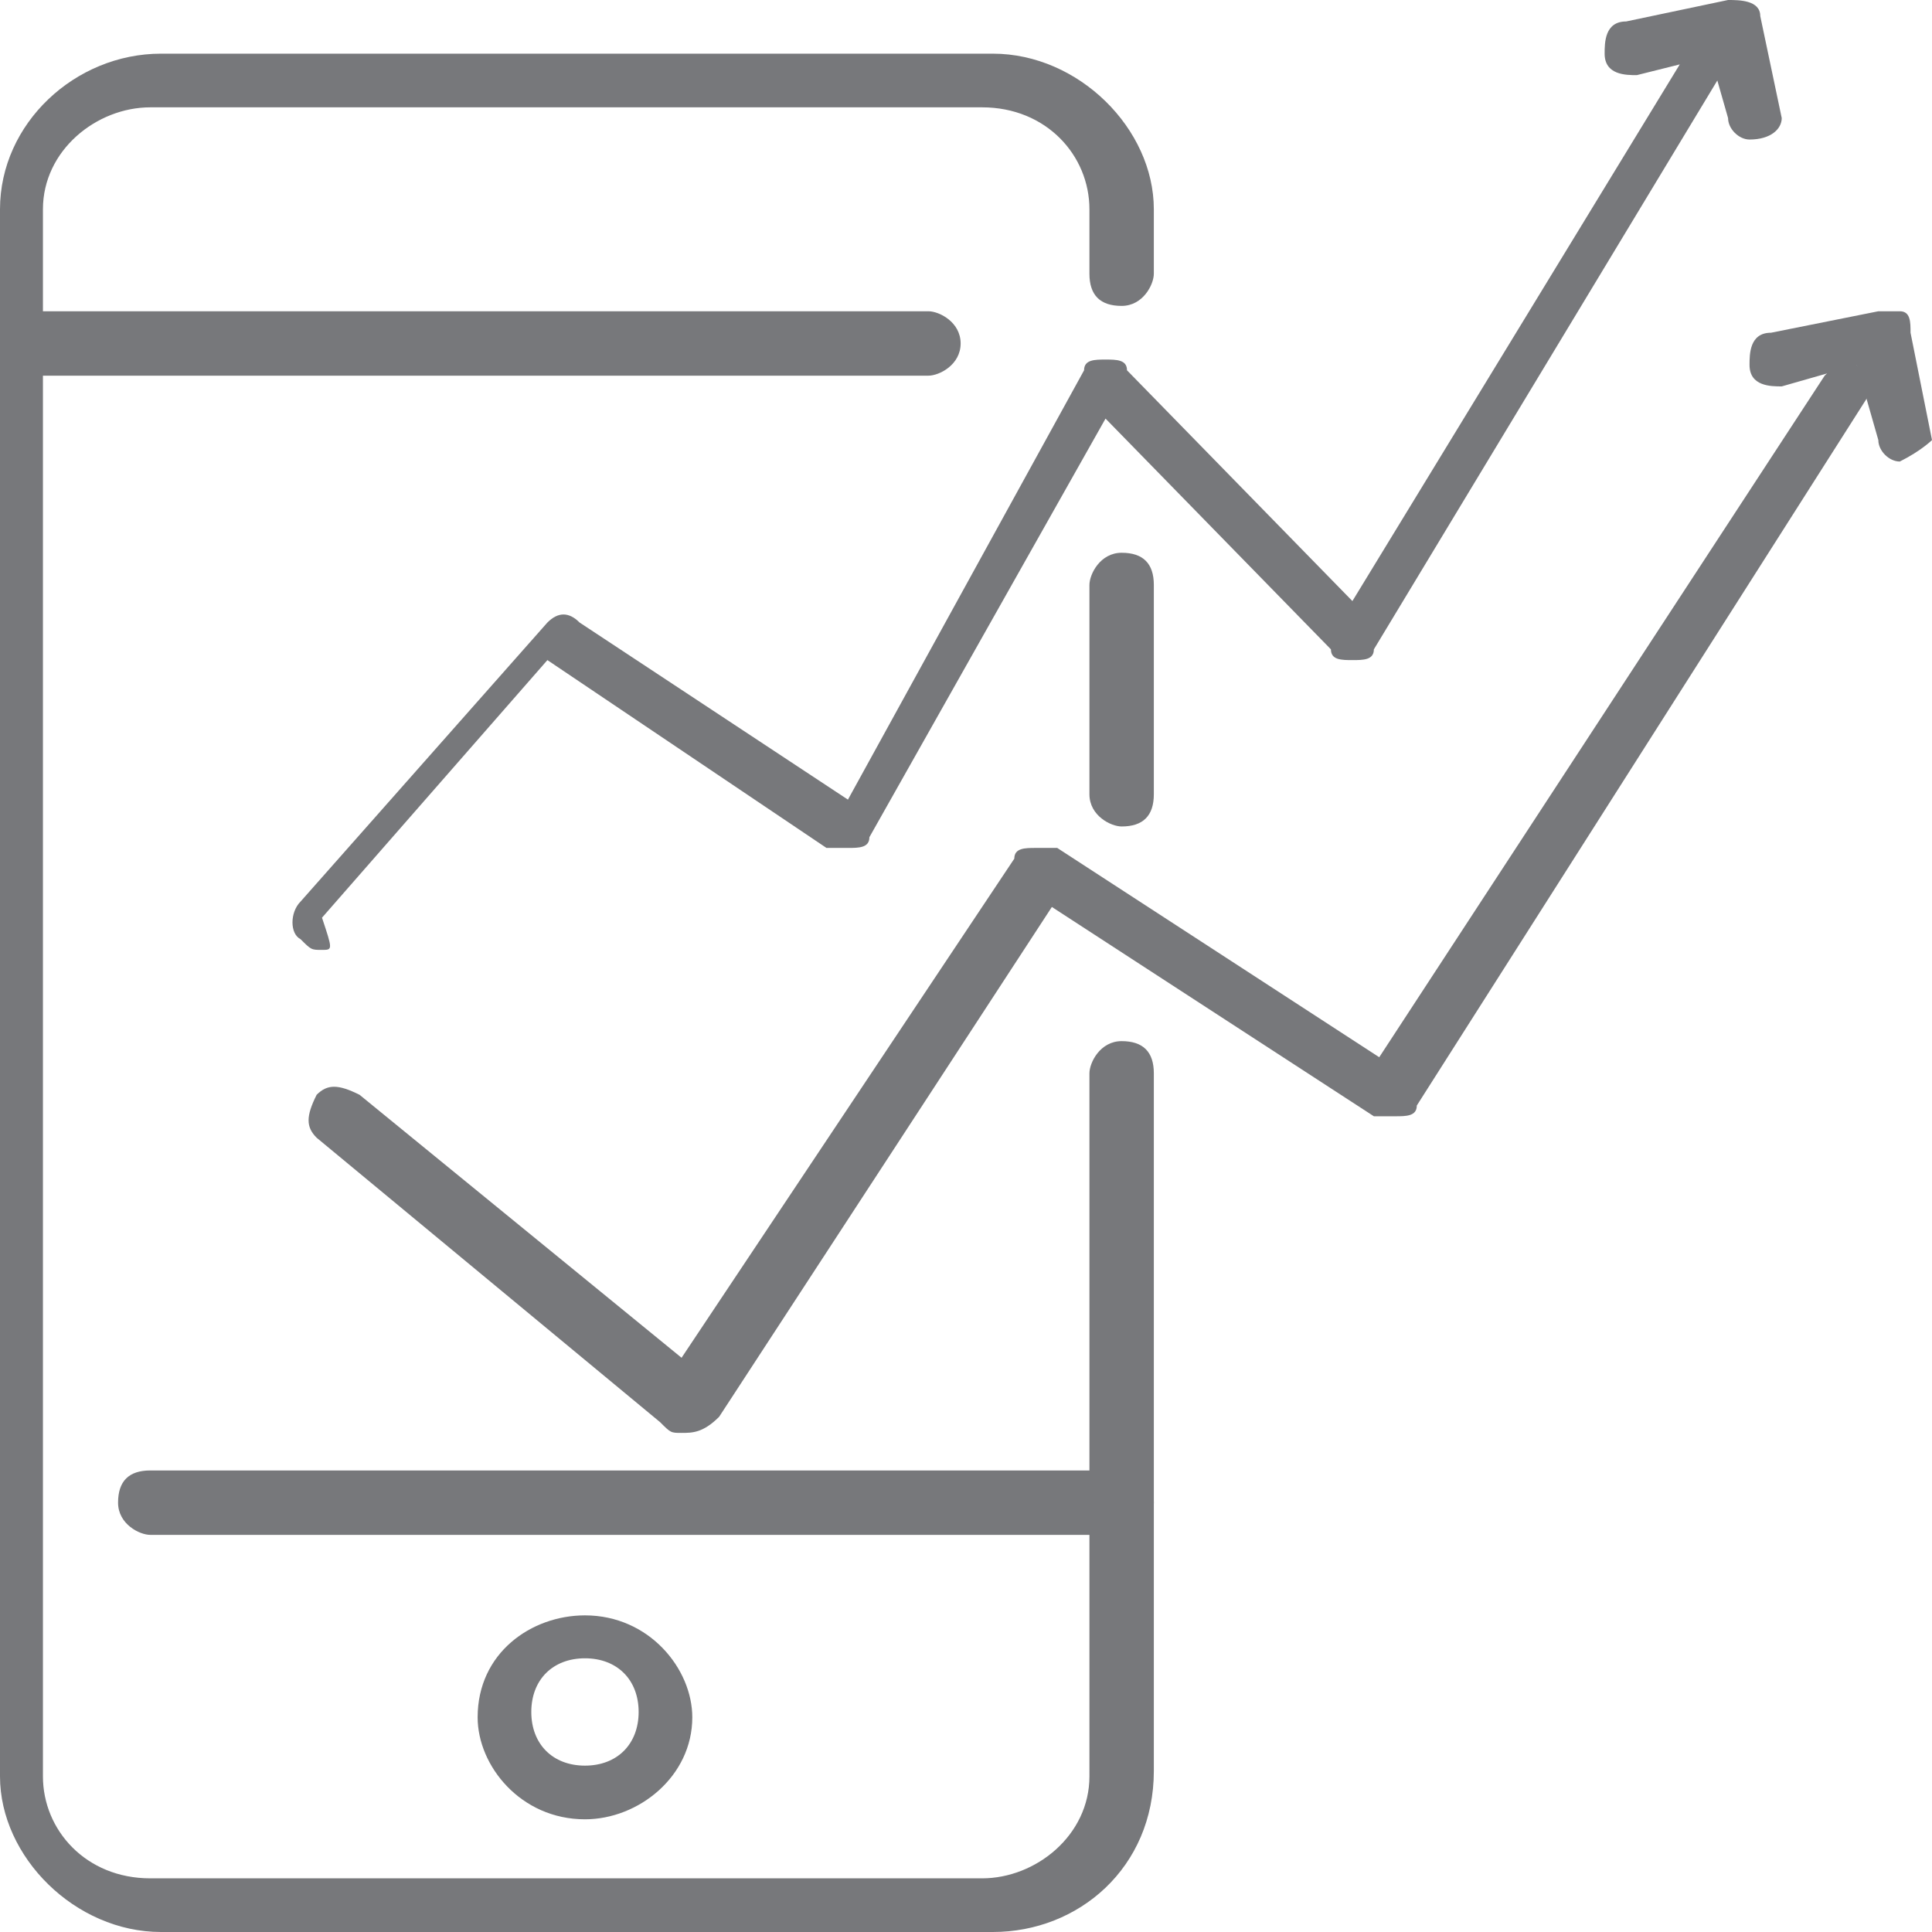
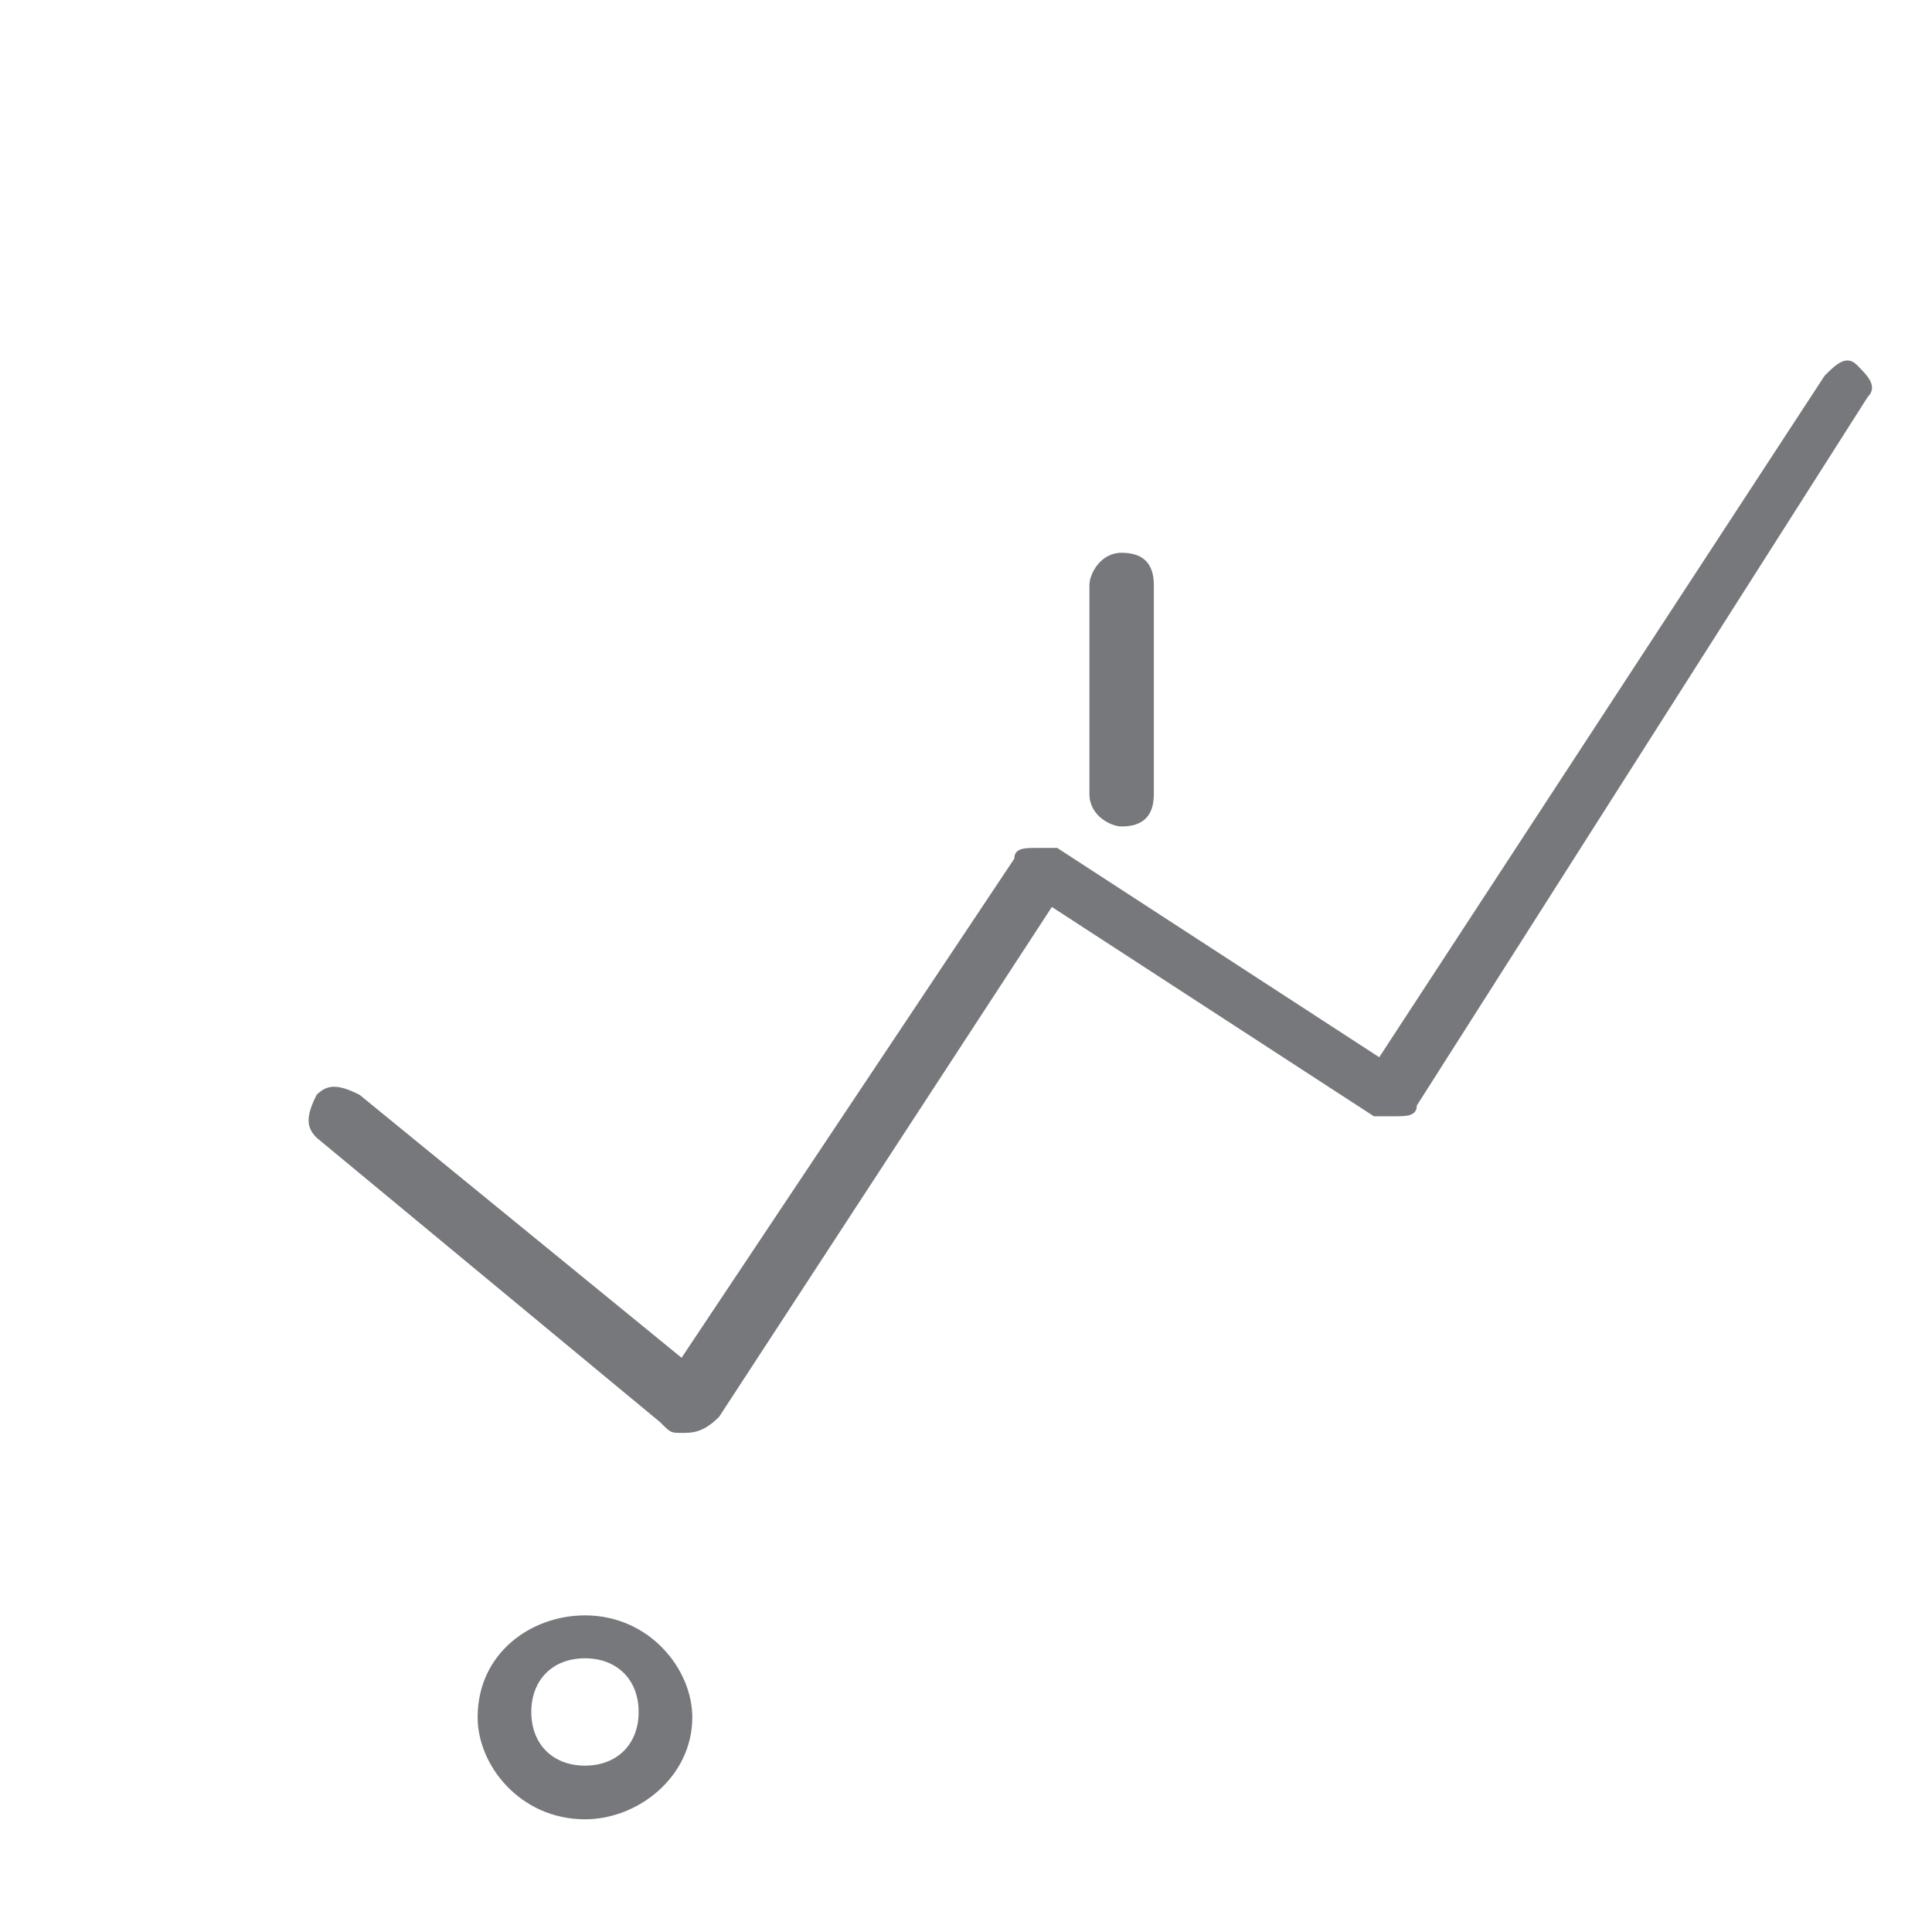
<svg xmlns="http://www.w3.org/2000/svg" version="1.1" id="Layer_1" x="0px" y="0px" viewBox="0 0 36 36" style="enable-background:new 0 0 36 36;" xml:space="preserve">
  <style type="text/css">
	.st0{fill:#77787B;}
	.st1{fill-rule:evenodd;clip-rule:evenodd;fill:#77787B;}
</style>
-   <path class="st0" d="M18.5,36H3c-1.6,0-3-1.4-3-2.9V3.9C0,2.3,1.4,1,3,1h15.5c1.6,0,3,1.4,3,2.9v1.2c0,0.2-0.2,0.6-0.6,0.6  c-0.4,0-0.6-0.2-0.6-0.6V3.9c0-1-0.8-1.9-2-1.9H2.8c-1,0-2,0.8-2,1.9v29.2c0,1,0.8,1.9,2,1.9h15.5c1,0,2-0.8,2-1.9V20  c0-0.2,0.2-0.6,0.6-0.6c0.4,0,0.6,0.2,0.6,0.6v13C21.5,34.8,20.1,36,18.5,36z" />
  <path class="st0" d="M20.9,15.4c-0.2,0-0.6-0.2-0.6-0.6v-3.9c0-0.2,0.2-0.6,0.6-0.6c0.4,0,0.6,0.2,0.6,0.6v3.9  C21.5,15.2,21.3,15.4,20.9,15.4z" />
-   <path class="st0" d="M20.9,28.6H2.8c-0.2,0-0.6-0.2-0.6-0.6c0-0.4,0.2-0.6,0.6-0.6h18.1c0.2,0,0.6,0.2,0.6,0.6  C21.5,28.4,21.3,28.6,20.9,28.6z" />
-   <path class="st0" d="M17.3,7H0.6C0.4,7,0,6.8,0,6.4c0-0.2,0.2-0.6,0.6-0.6h16.7c0.2,0,0.6,0.2,0.6,0.6C17.9,6.8,17.5,7,17.3,7z" />
  <path class="st0" d="M10.9,33.9c-1.2,0-2-1-2-1.9c0-1.2,1-1.9,2-1.9c1.2,0,2,1,2,1.9C12.9,33.1,11.9,33.9,10.9,33.9z M10.9,30.9  c-0.6,0-1,0.4-1,1c0,0.6,0.4,1,1,1c0.6,0,1-0.4,1-1C11.9,31.3,11.5,30.9,10.9,30.9z" />
  <path class="st0" d="M12.7,26.7c-0.2,0-0.2,0-0.4-0.2l-6.4-5.3c-0.2-0.2-0.2-0.4,0-0.8c0.2-0.2,0.4-0.2,0.8,0l6,4.9l6.2-9.3  c0-0.2,0.2-0.2,0.4-0.2c0.2,0,0.2,0,0.4,0l6,3.9L34,7c0.2-0.2,0.4-0.4,0.6-0.2s0.4,0.4,0.2,0.6l-8.4,13.2c0,0.2-0.2,0.2-0.4,0.2  s-0.2,0-0.4,0l-6-3.9l-6.2,9.5C13.1,26.7,12.9,26.7,12.7,26.7z" />
-   <path class="st0" d="M35.4,8.6c-0.2,0-0.4-0.2-0.4-0.4l-0.4-1.4l-1.4,0.4c-0.2,0-0.6,0-0.6-0.4c0-0.2,0-0.6,0.4-0.6l2-0.4  c0.2,0,0.2,0,0.4,0c0.2,0,0.2,0.2,0.2,0.4L36,8.2C36,8.2,35.8,8.4,35.4,8.6C35.6,8.6,35.6,8.6,35.4,8.6z" />
-   <path class="st1" d="M32.2,2.2c0,0.2,0.2,0.4,0.4,0.4c0.4,0,0.6-0.2,0.6-0.4l-0.4-1.9C32.8,0,32.4,0,32.2,0l-1.9,0.4  c-0.4,0-0.4,0.4-0.4,0.6c0,0.4,0.4,0.4,0.6,0.4l0.8-0.2c0,0,0,0,0,0l0,0l-6.1,10l-4.2-4.3c0-0.2-0.2-0.2-0.4-0.2h0l0,0  c-0.2,0-0.4,0-0.4,0.2l-4.4,8l-5-3.3c-0.2-0.2-0.4-0.2-0.6,0l-4.6,5.2c-0.2,0.2-0.2,0.6,0,0.7l0,0c0.2,0.2,0.2,0.2,0.4,0.2  c0.2,0,0.2,0,0-0.6l4.2-4.8l5.2,3.5h0.4c0.2,0,0.4,0,0.4-0.2l4.4-7.8l4.2,4.3c0,0.2,0.2,0.2,0.4,0.2s0.4,0,0.4-0.2L32,1.5L32.2,2.2z   M31.8,0.9L31.8,0.9L31.8,0.9C31.8,0.9,31.8,0.9,31.8,0.9C31.8,0.9,31.8,0.9,31.8,0.9z" />
</svg>